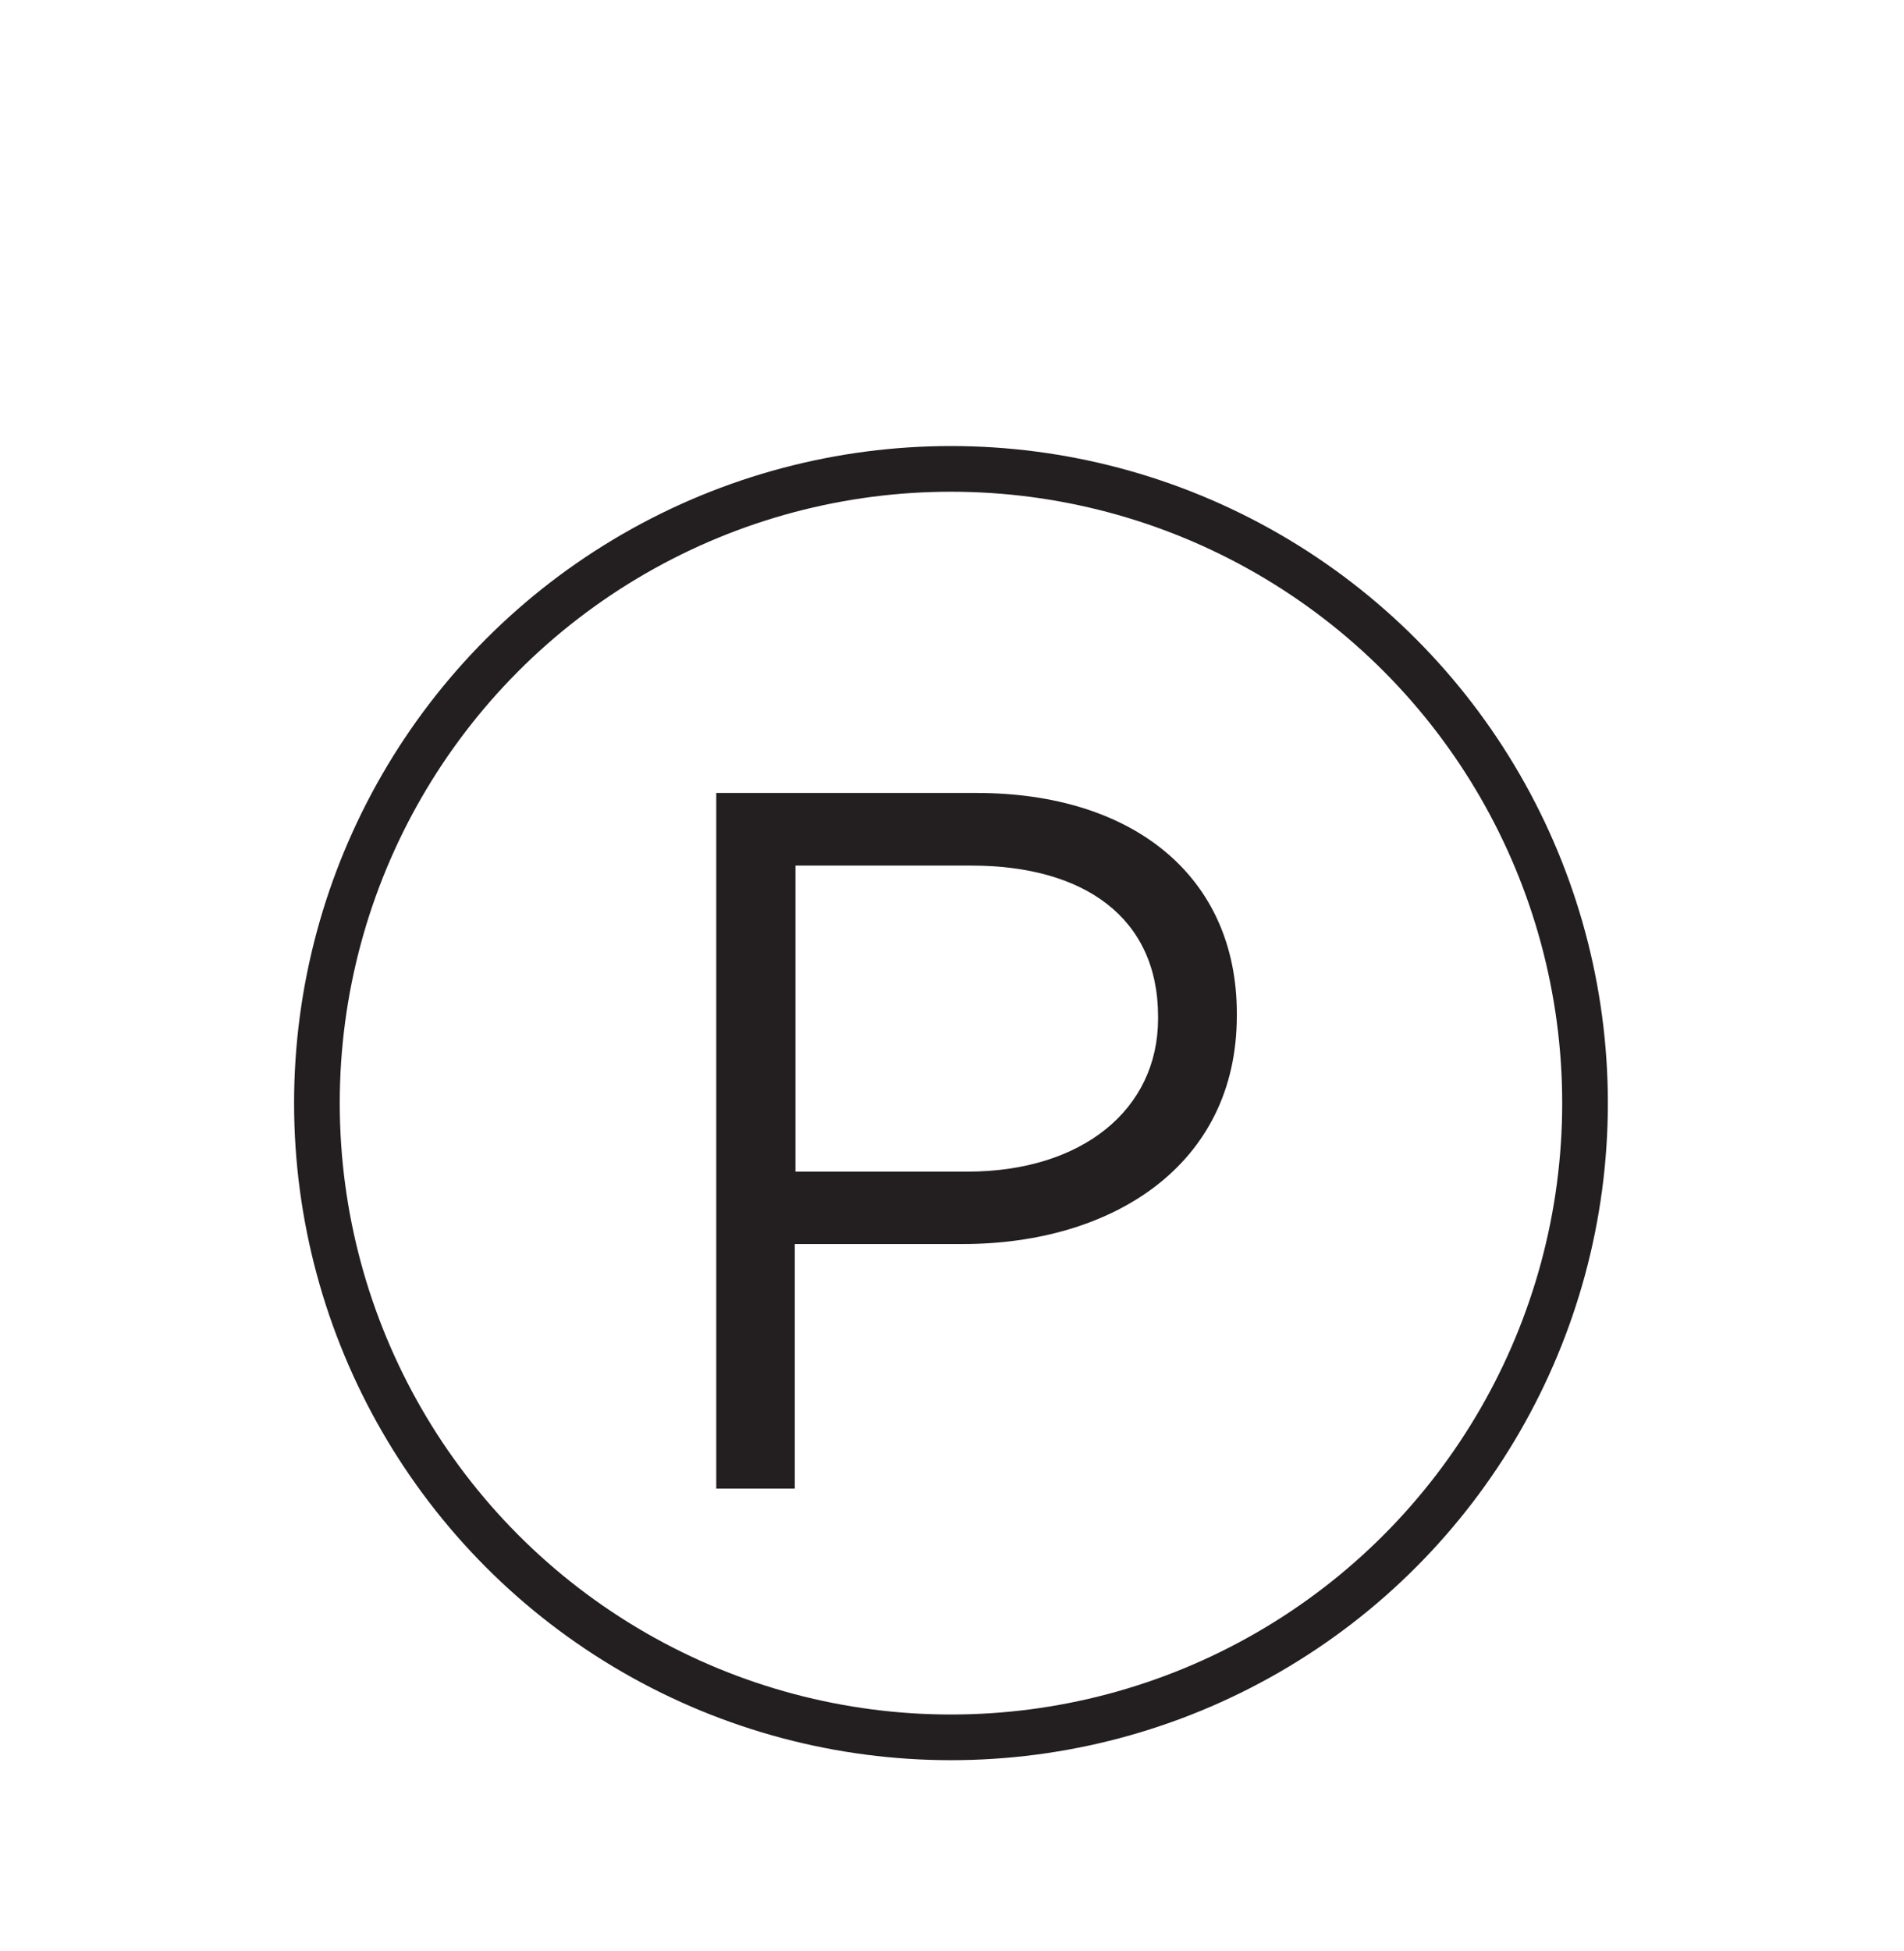
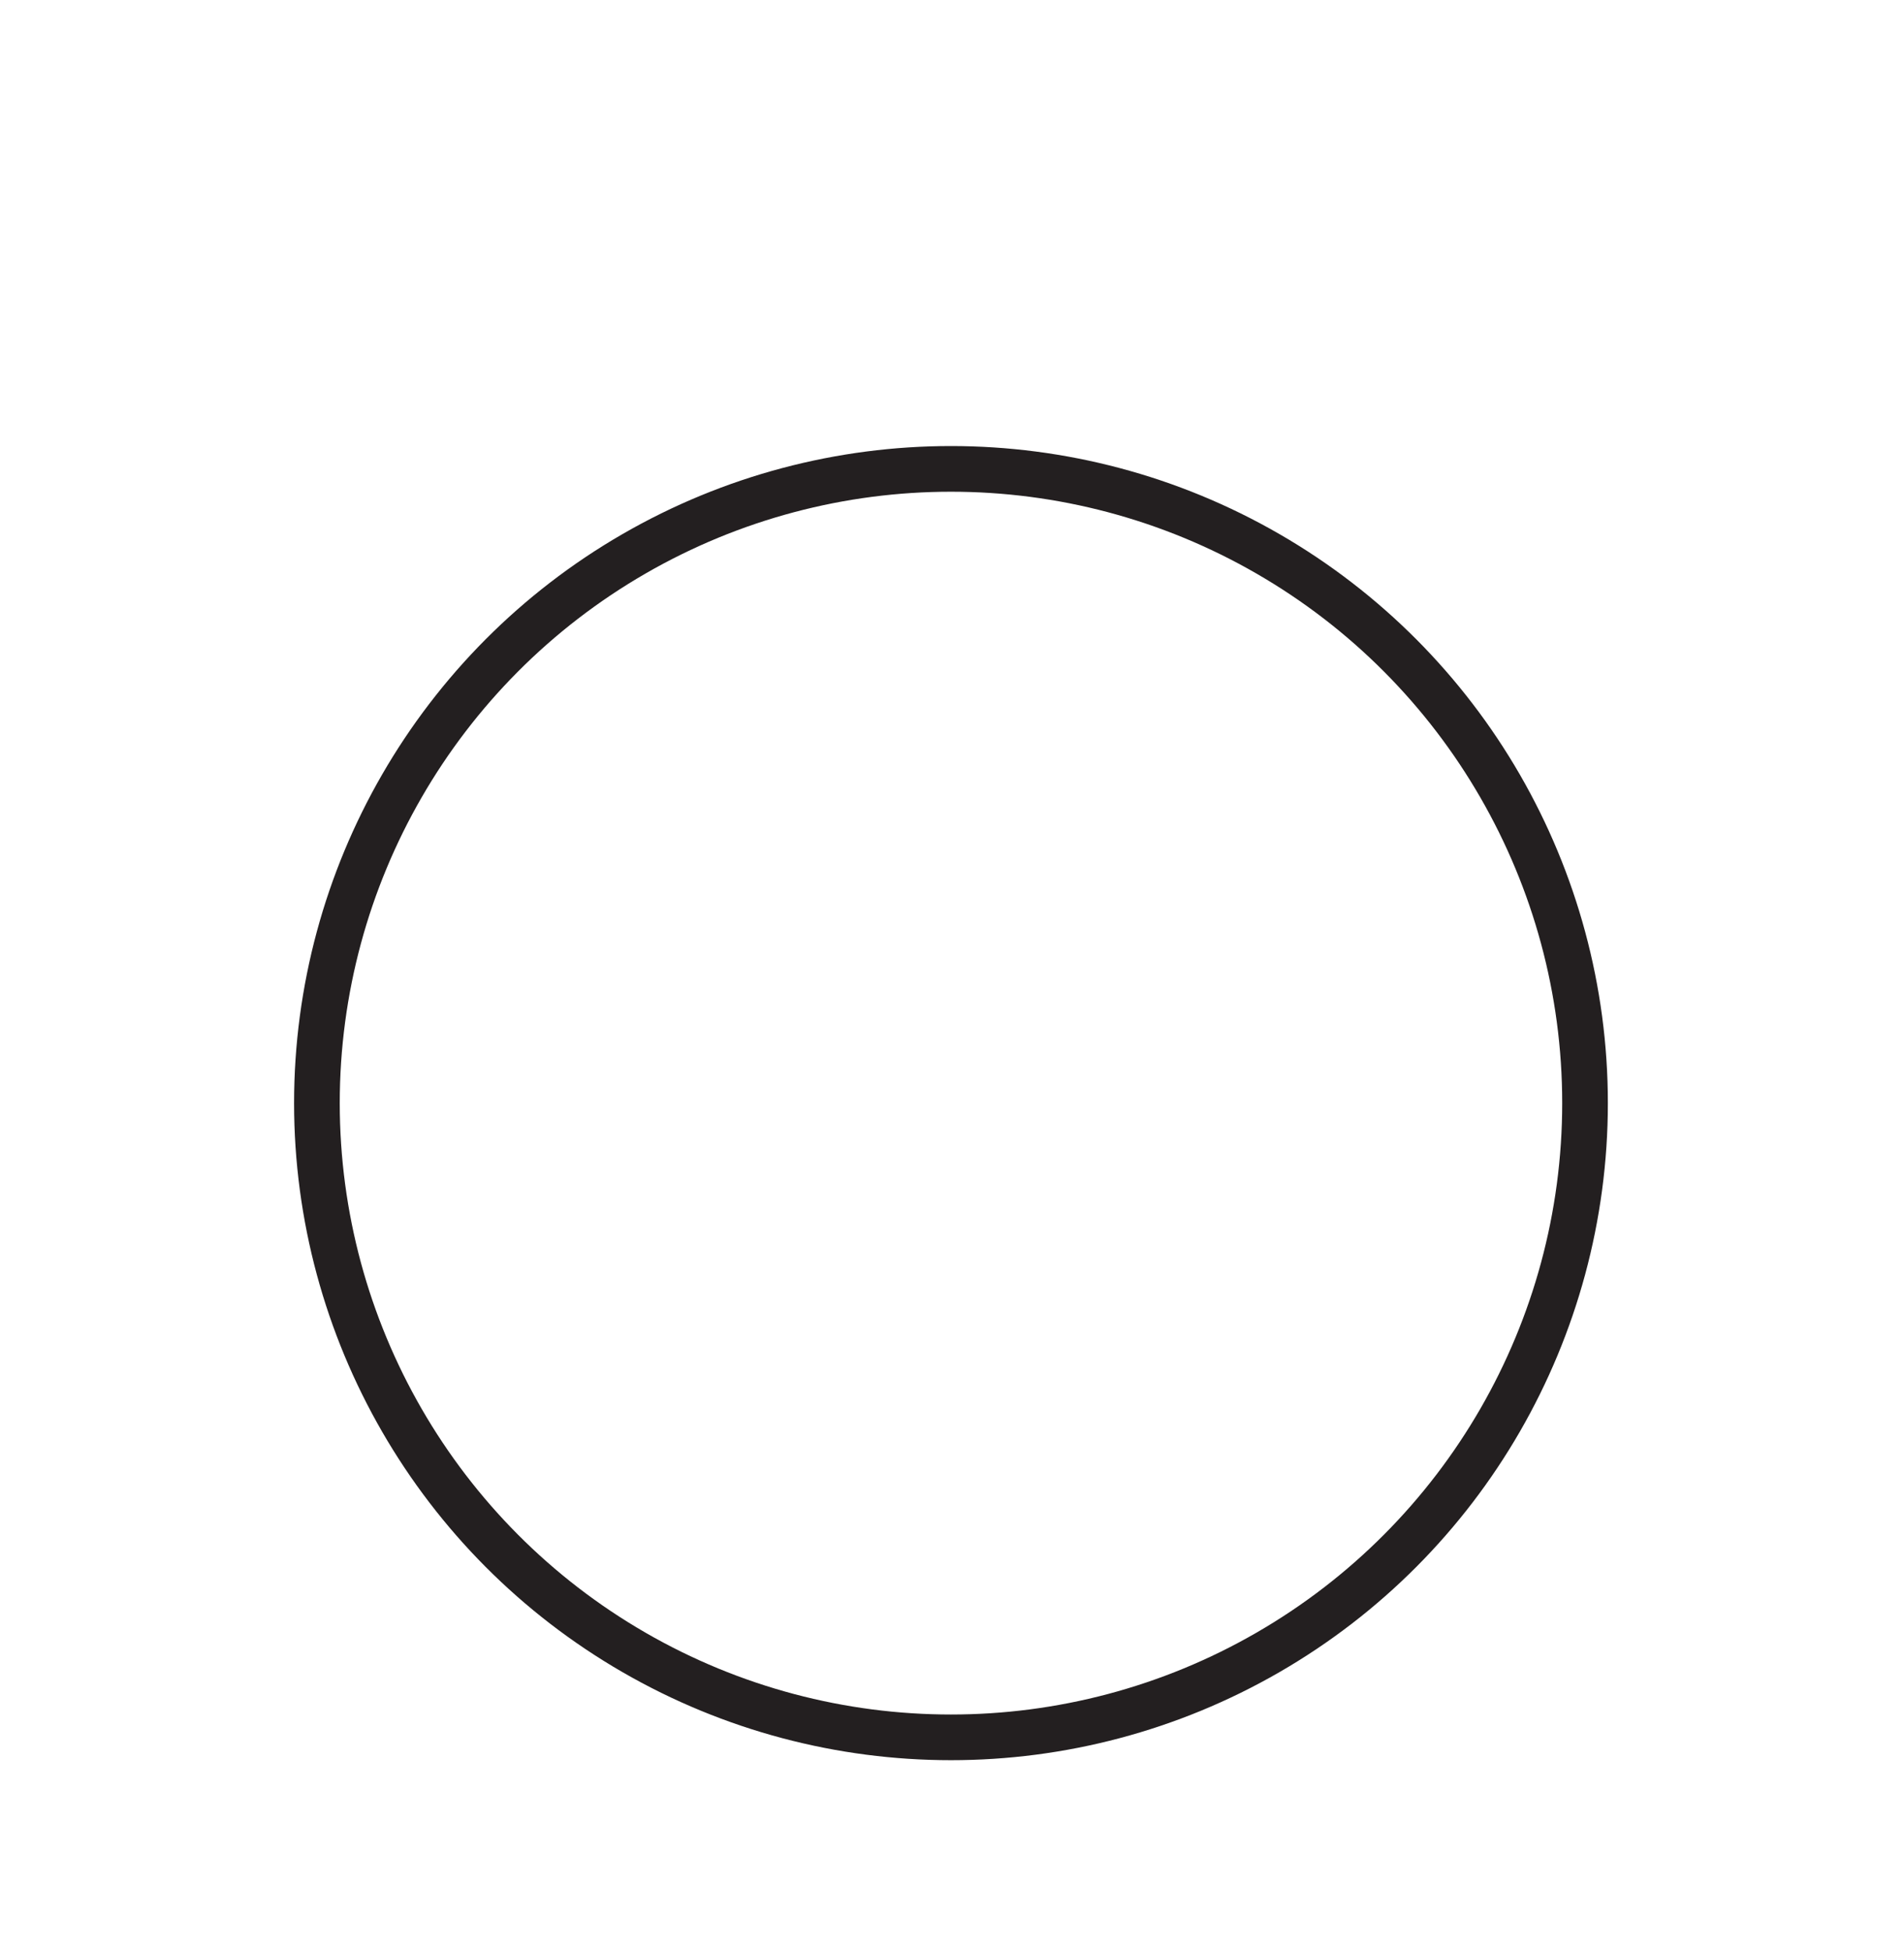
<svg xmlns="http://www.w3.org/2000/svg" viewBox="0 0 83.39 85.43">
  <defs>
    <style>.cls-1{fill:#fff;}.cls-2{fill:none;stroke:#231f20;stroke-miterlimit:10;stroke-width:2px;}.cls-3{fill:#231f20;}</style>
  </defs>
  <g id="Layer_2" data-name="Layer 2">
    <g id="Layer_1-2" data-name="Layer 1">
      <rect class="cls-1" width="83.39" height="85.43" />
      <circle class="cls-2" cx="41.65" cy="48.3" r="27.77" />
-       <path class="cls-3" d="M31.37,34.72h11.4c6.87,0,11.4,3.66,11.4,9.66v.09c0,6.57-5.48,10-12,10H34.81V65.18H31.37Zm11,16.58c5,0,8.35-2.7,8.35-6.7v-.09c0-4.35-3.26-6.61-8.18-6.61h-7.7V51.3Z" />
    </g>
  </g>
</svg>